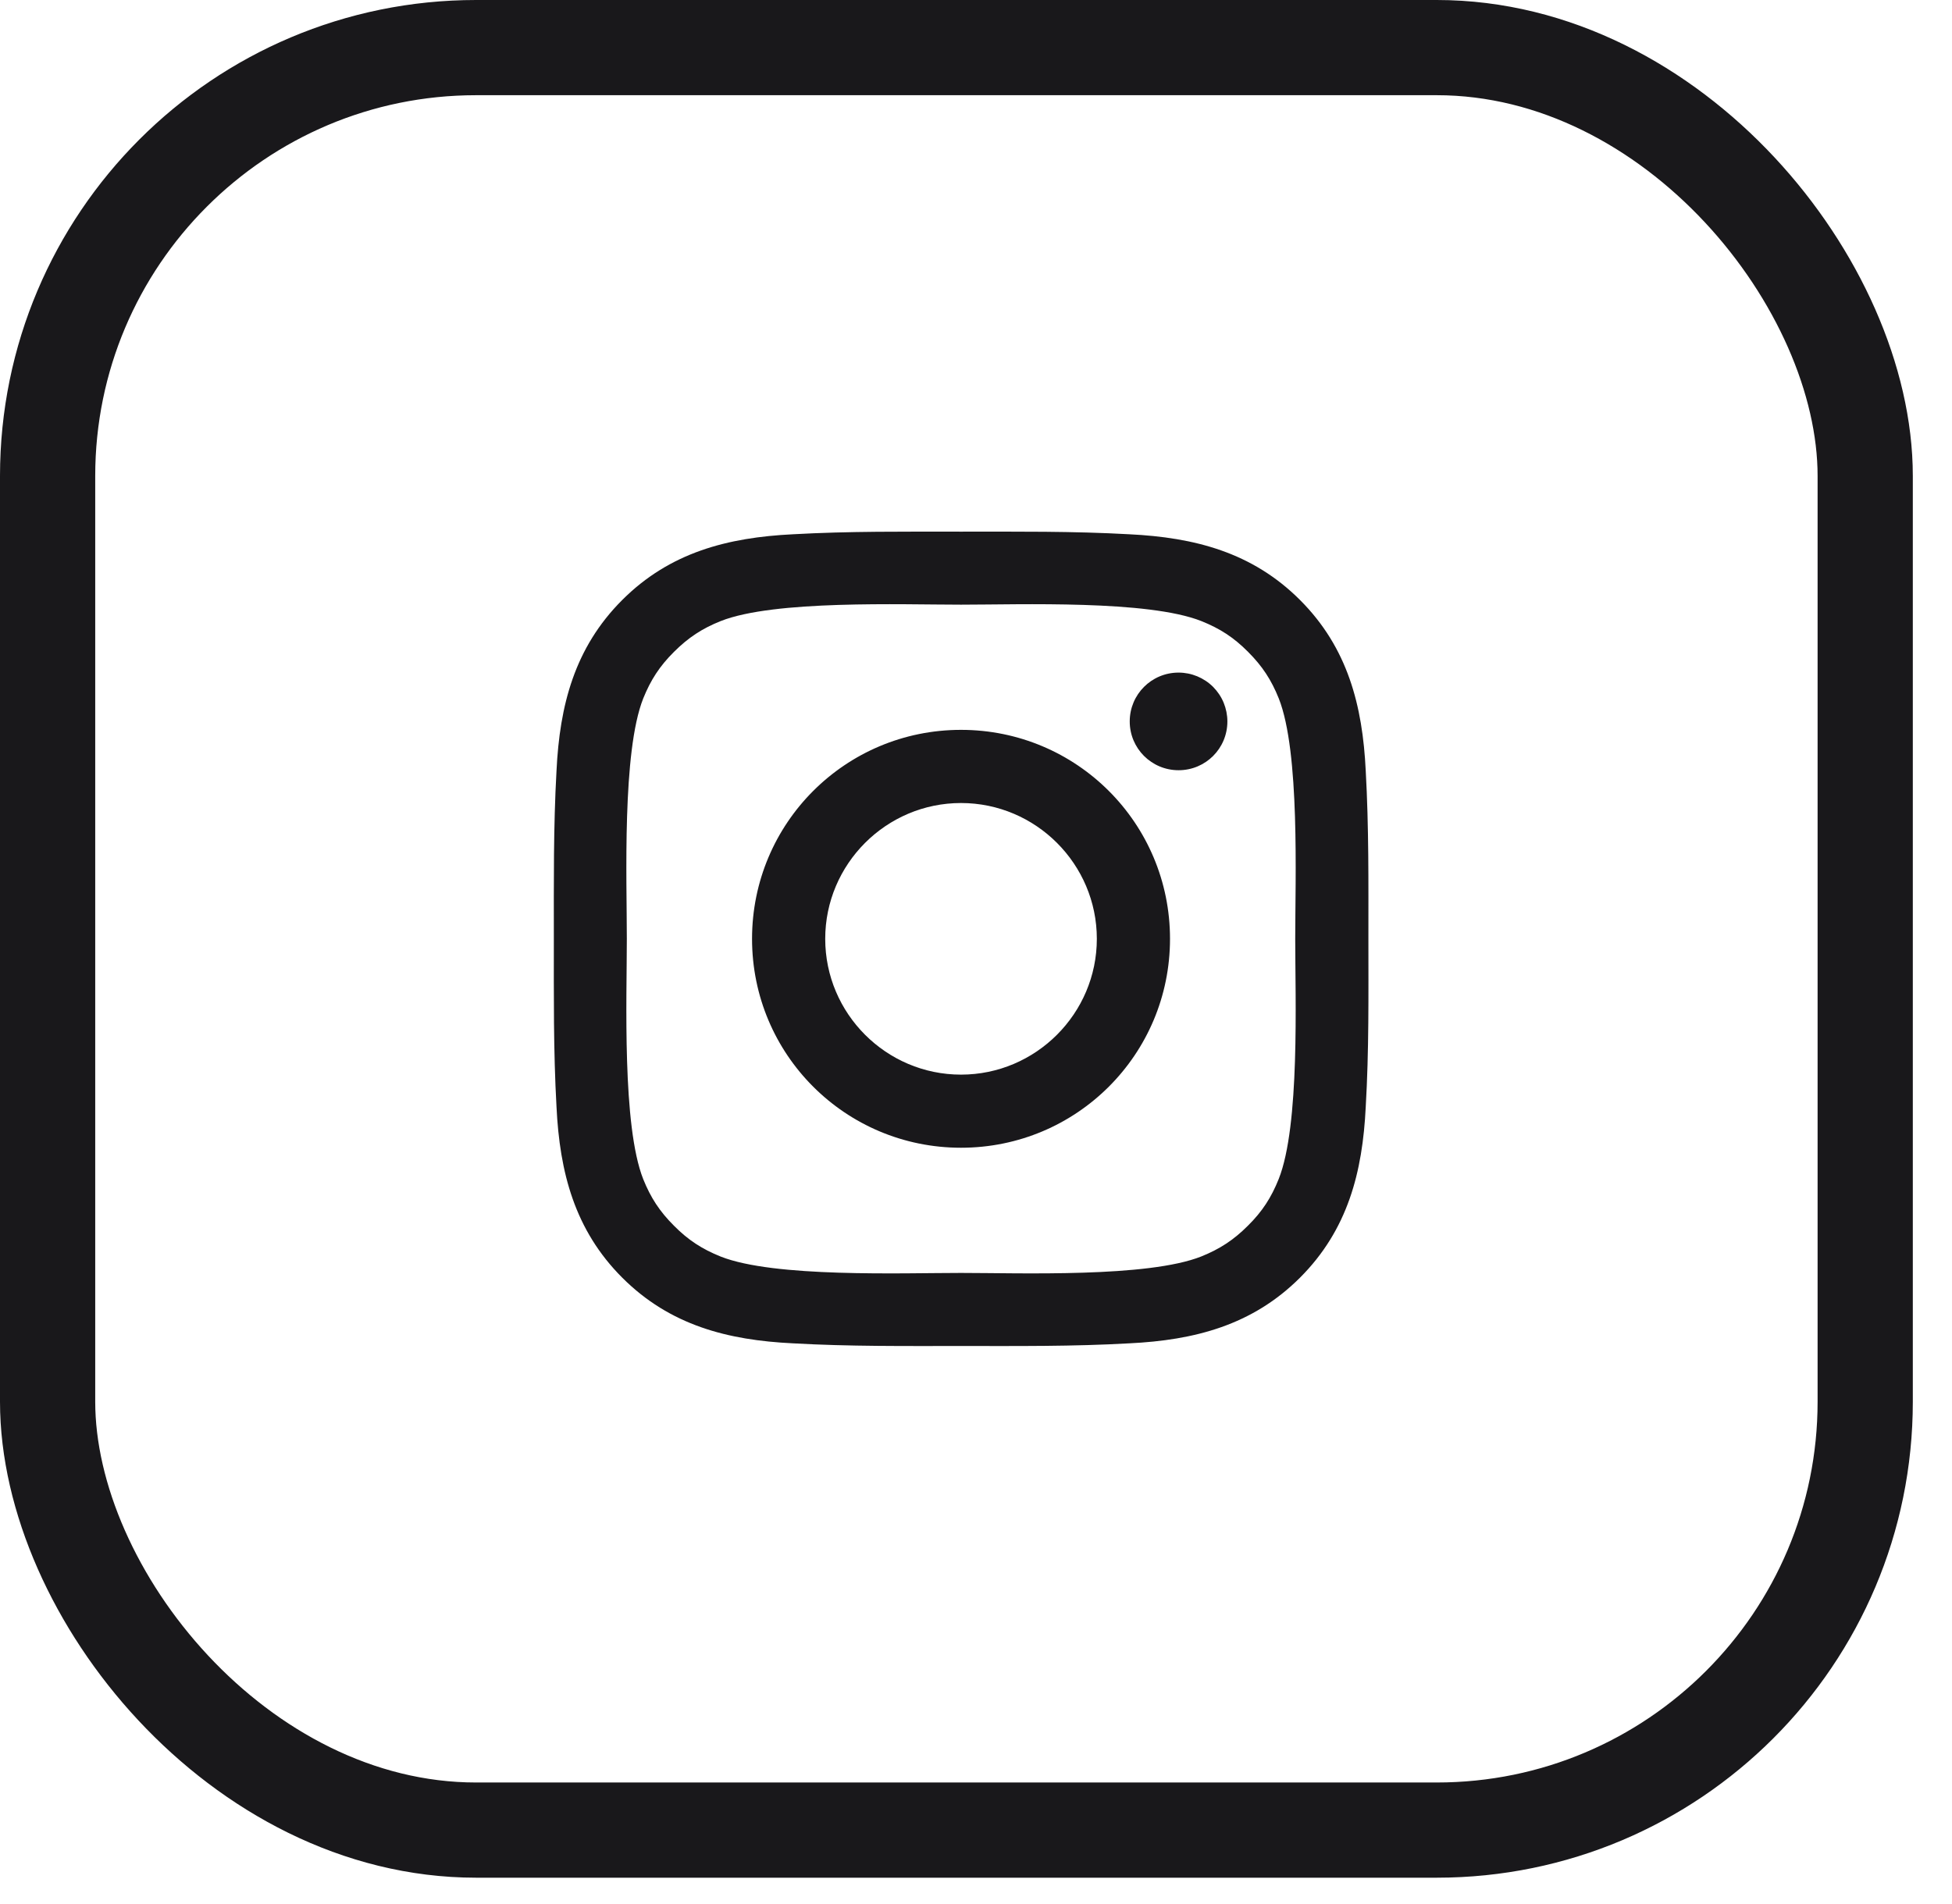
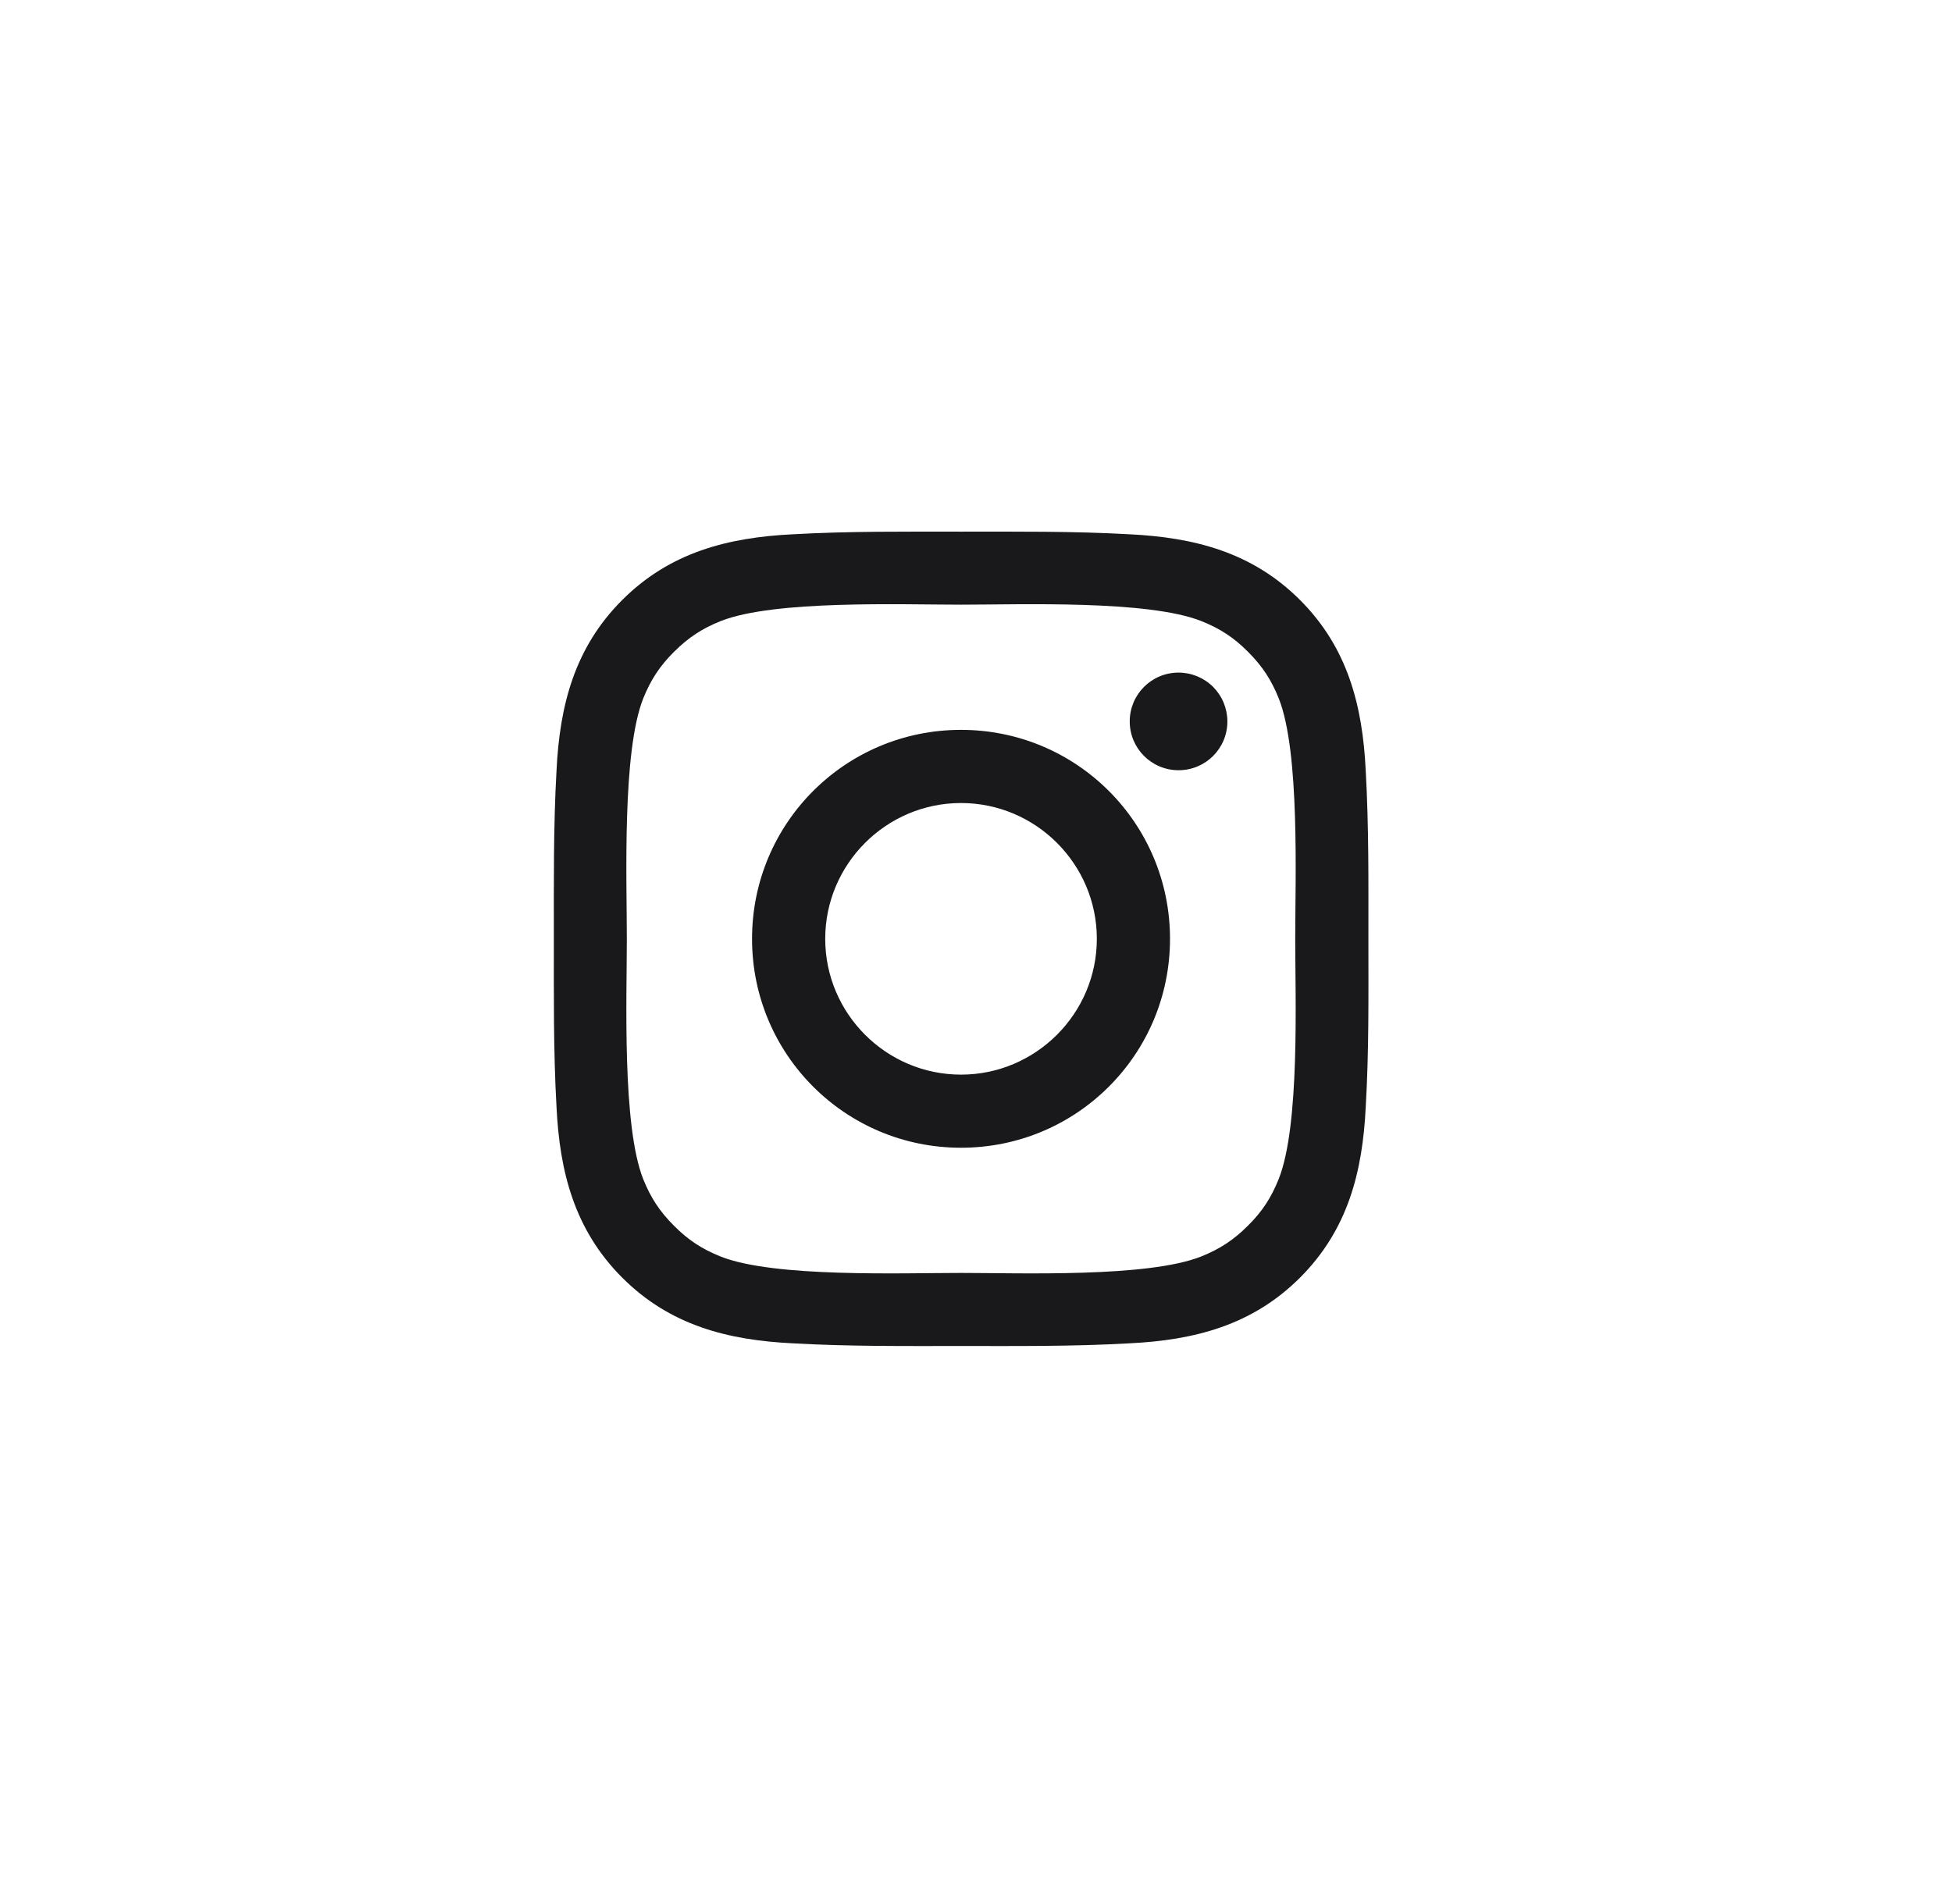
<svg xmlns="http://www.w3.org/2000/svg" width="41" height="40" viewBox="0 0 41 40" fill="none">
-   <rect x="1" y="1" width="38.177" height="37.447" rx="9" stroke="#19181B" stroke-width="2" />
  <path d="M20.185 15.333C17.756 15.333 15.796 17.294 15.796 19.723C15.796 22.152 17.756 24.112 20.185 24.112C22.614 24.112 24.575 22.152 24.575 19.723C24.575 17.294 22.614 15.333 20.185 15.333ZM20.185 22.576C18.614 22.576 17.333 21.294 17.333 19.723C17.333 18.152 18.614 16.87 20.185 16.87C21.756 16.87 23.038 18.152 23.038 19.723C23.038 21.294 21.756 22.576 20.185 22.576ZM24.755 14.13C24.187 14.13 23.729 14.588 23.729 15.156C23.729 15.723 24.187 16.181 24.755 16.181C25.322 16.181 25.78 15.725 25.78 15.156C25.78 15.021 25.753 14.888 25.702 14.763C25.651 14.639 25.575 14.526 25.48 14.43C25.385 14.335 25.271 14.26 25.147 14.208C25.023 14.157 24.889 14.13 24.755 14.13ZM28.742 19.723C28.742 18.541 28.752 17.371 28.686 16.192C28.62 14.822 28.307 13.606 27.306 12.605C26.302 11.601 25.088 11.291 23.719 11.224C22.537 11.158 21.367 11.169 20.188 11.169C19.006 11.169 17.835 11.158 16.656 11.224C15.287 11.291 14.071 11.603 13.069 12.605C12.066 13.608 11.755 14.822 11.689 16.192C11.623 17.373 11.633 18.544 11.633 19.723C11.633 20.902 11.623 22.075 11.689 23.254C11.755 24.624 12.068 25.839 13.069 26.841C14.073 27.845 15.287 28.155 16.656 28.221C17.838 28.288 19.008 28.277 20.188 28.277C21.369 28.277 22.54 28.288 23.719 28.221C25.088 28.155 26.304 27.842 27.306 26.841C28.309 25.837 28.62 24.624 28.686 23.254C28.755 22.075 28.742 20.904 28.742 19.723ZM26.858 24.769C26.702 25.159 26.514 25.45 26.212 25.749C25.91 26.051 25.621 26.239 25.232 26.396C24.106 26.843 21.433 26.742 20.185 26.742C18.938 26.742 16.262 26.843 15.137 26.398C14.747 26.241 14.456 26.053 14.157 25.751C13.855 25.45 13.667 25.161 13.51 24.771C13.065 23.643 13.166 20.97 13.166 19.723C13.166 18.475 13.065 15.8 13.51 14.674C13.667 14.285 13.855 13.994 14.157 13.694C14.458 13.394 14.747 13.204 15.137 13.048C16.262 12.602 18.938 12.703 20.185 12.703C21.433 12.703 24.108 12.602 25.234 13.048C25.623 13.204 25.915 13.392 26.214 13.694C26.516 13.996 26.704 14.285 26.86 14.674C27.306 15.8 27.205 18.475 27.205 19.723C27.205 20.97 27.306 23.643 26.858 24.769Z" fill="#19181B" />
</svg>